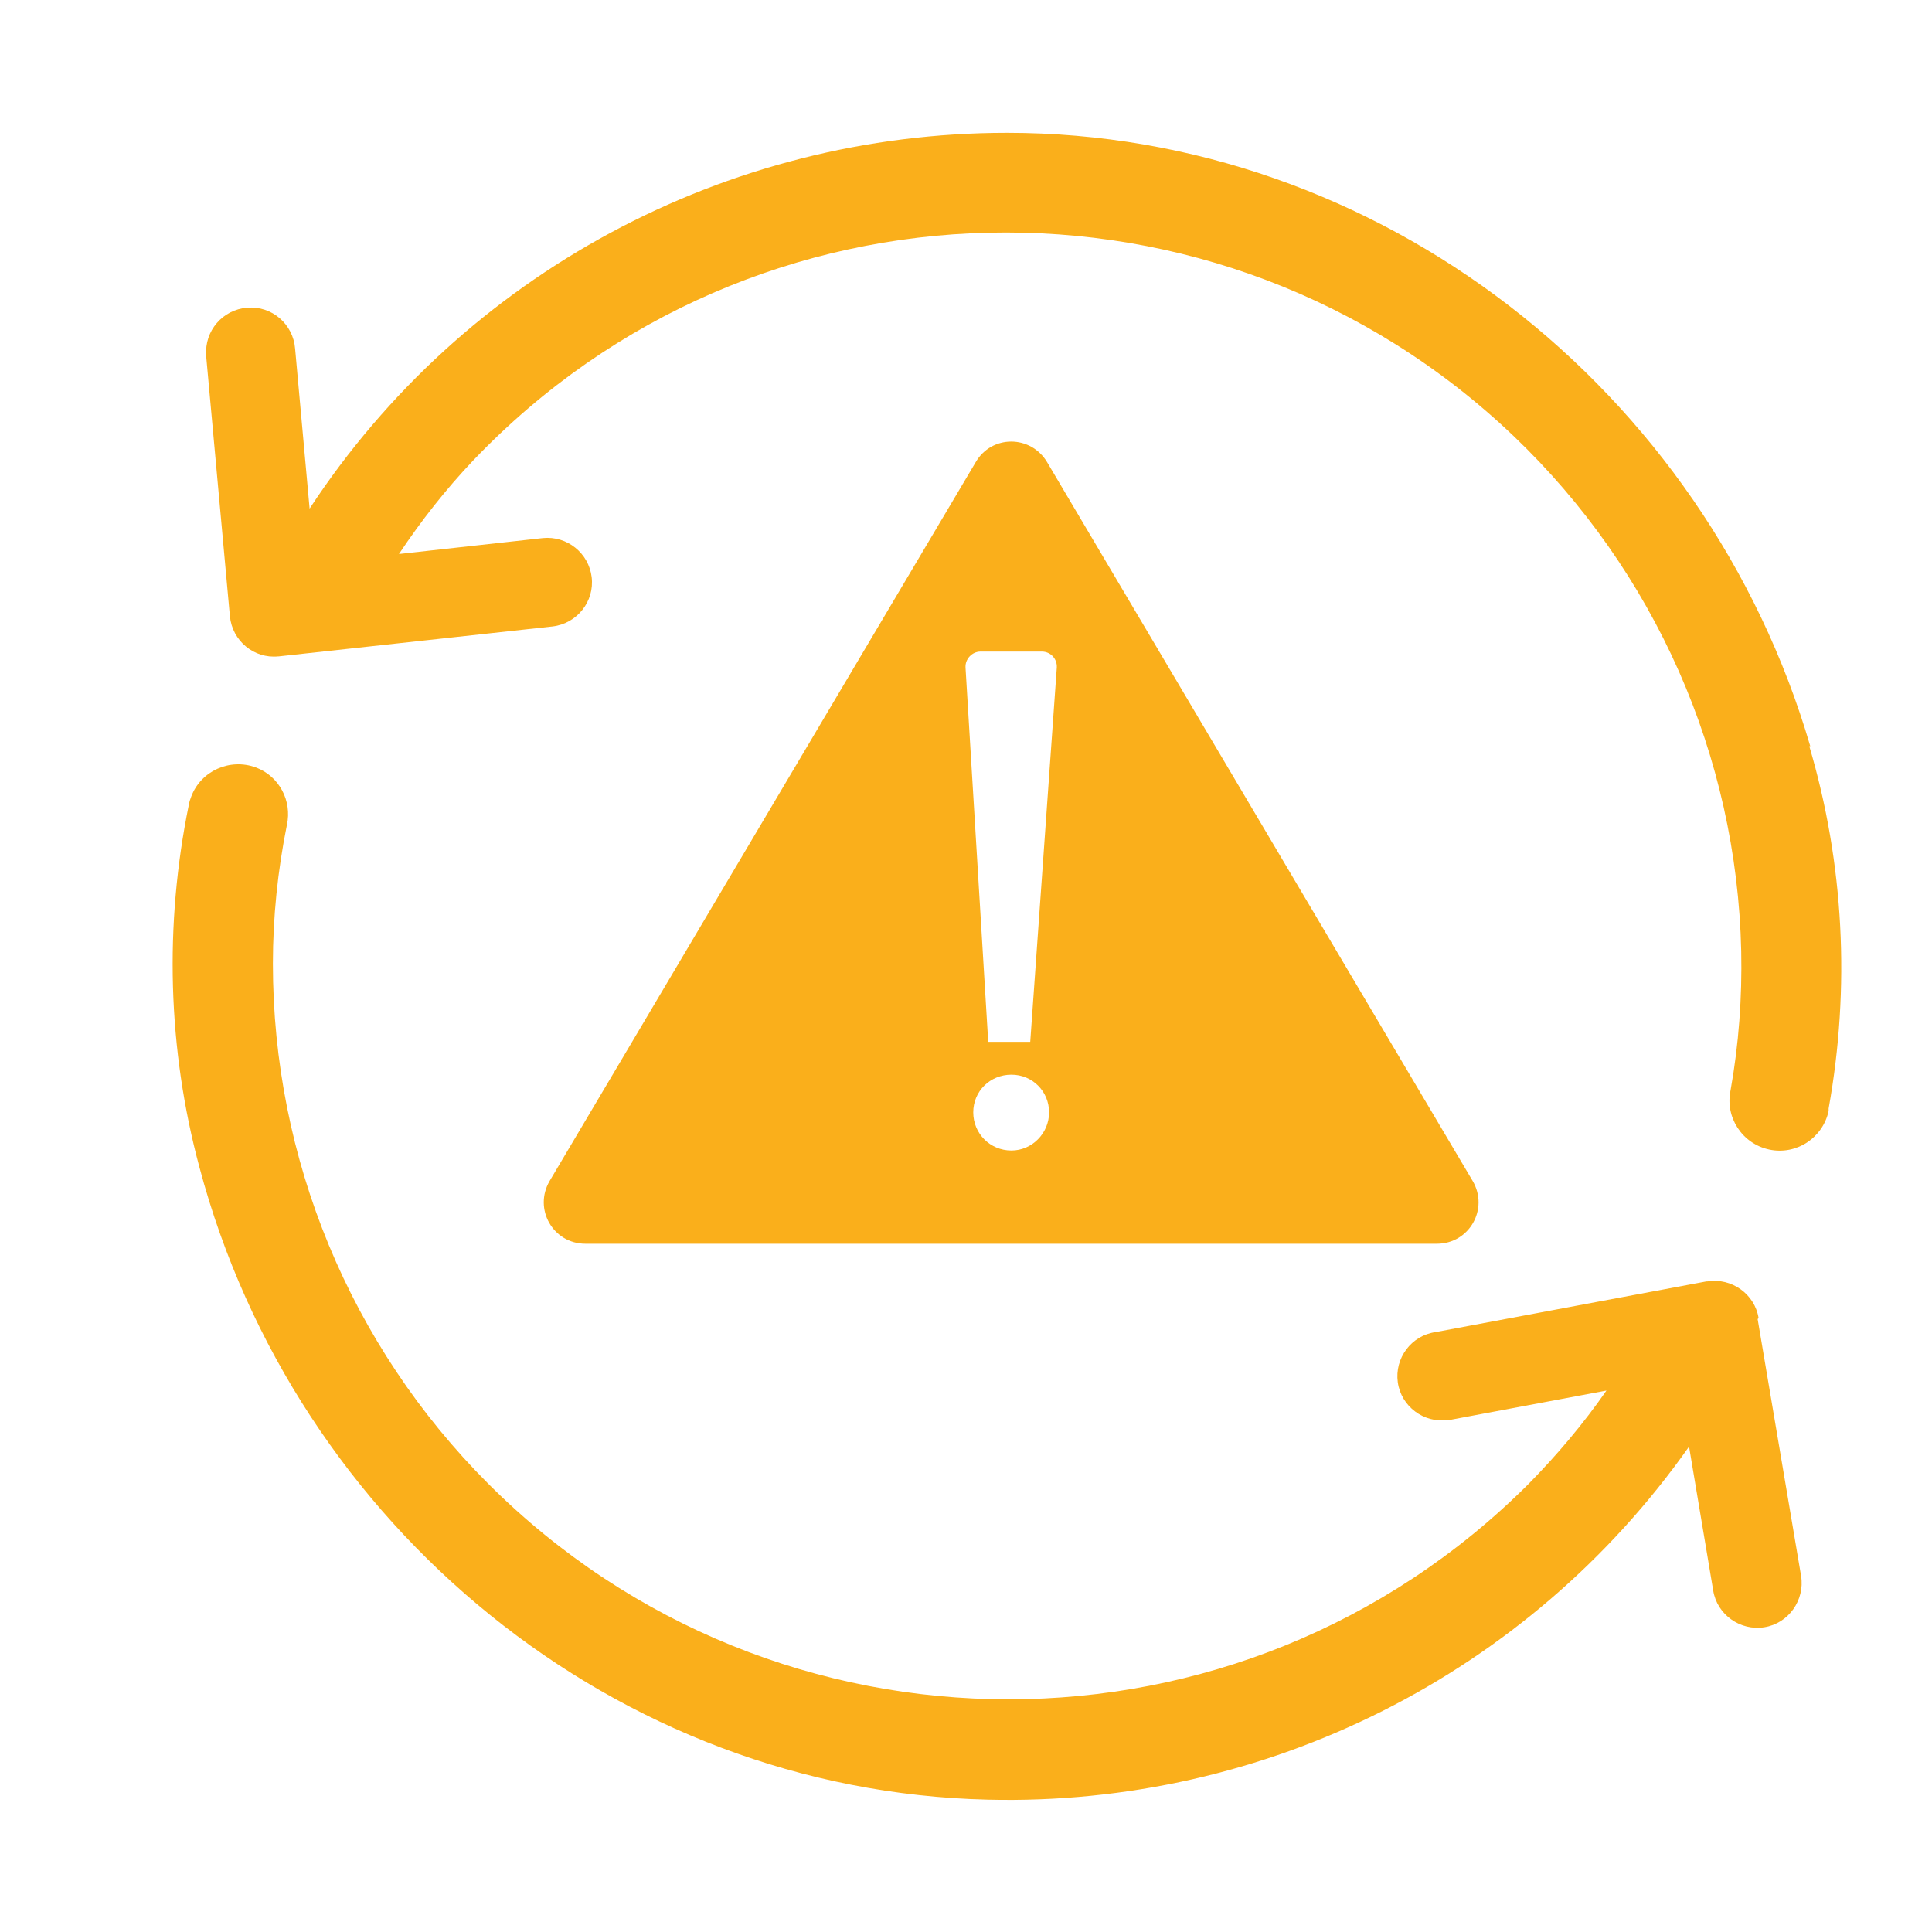
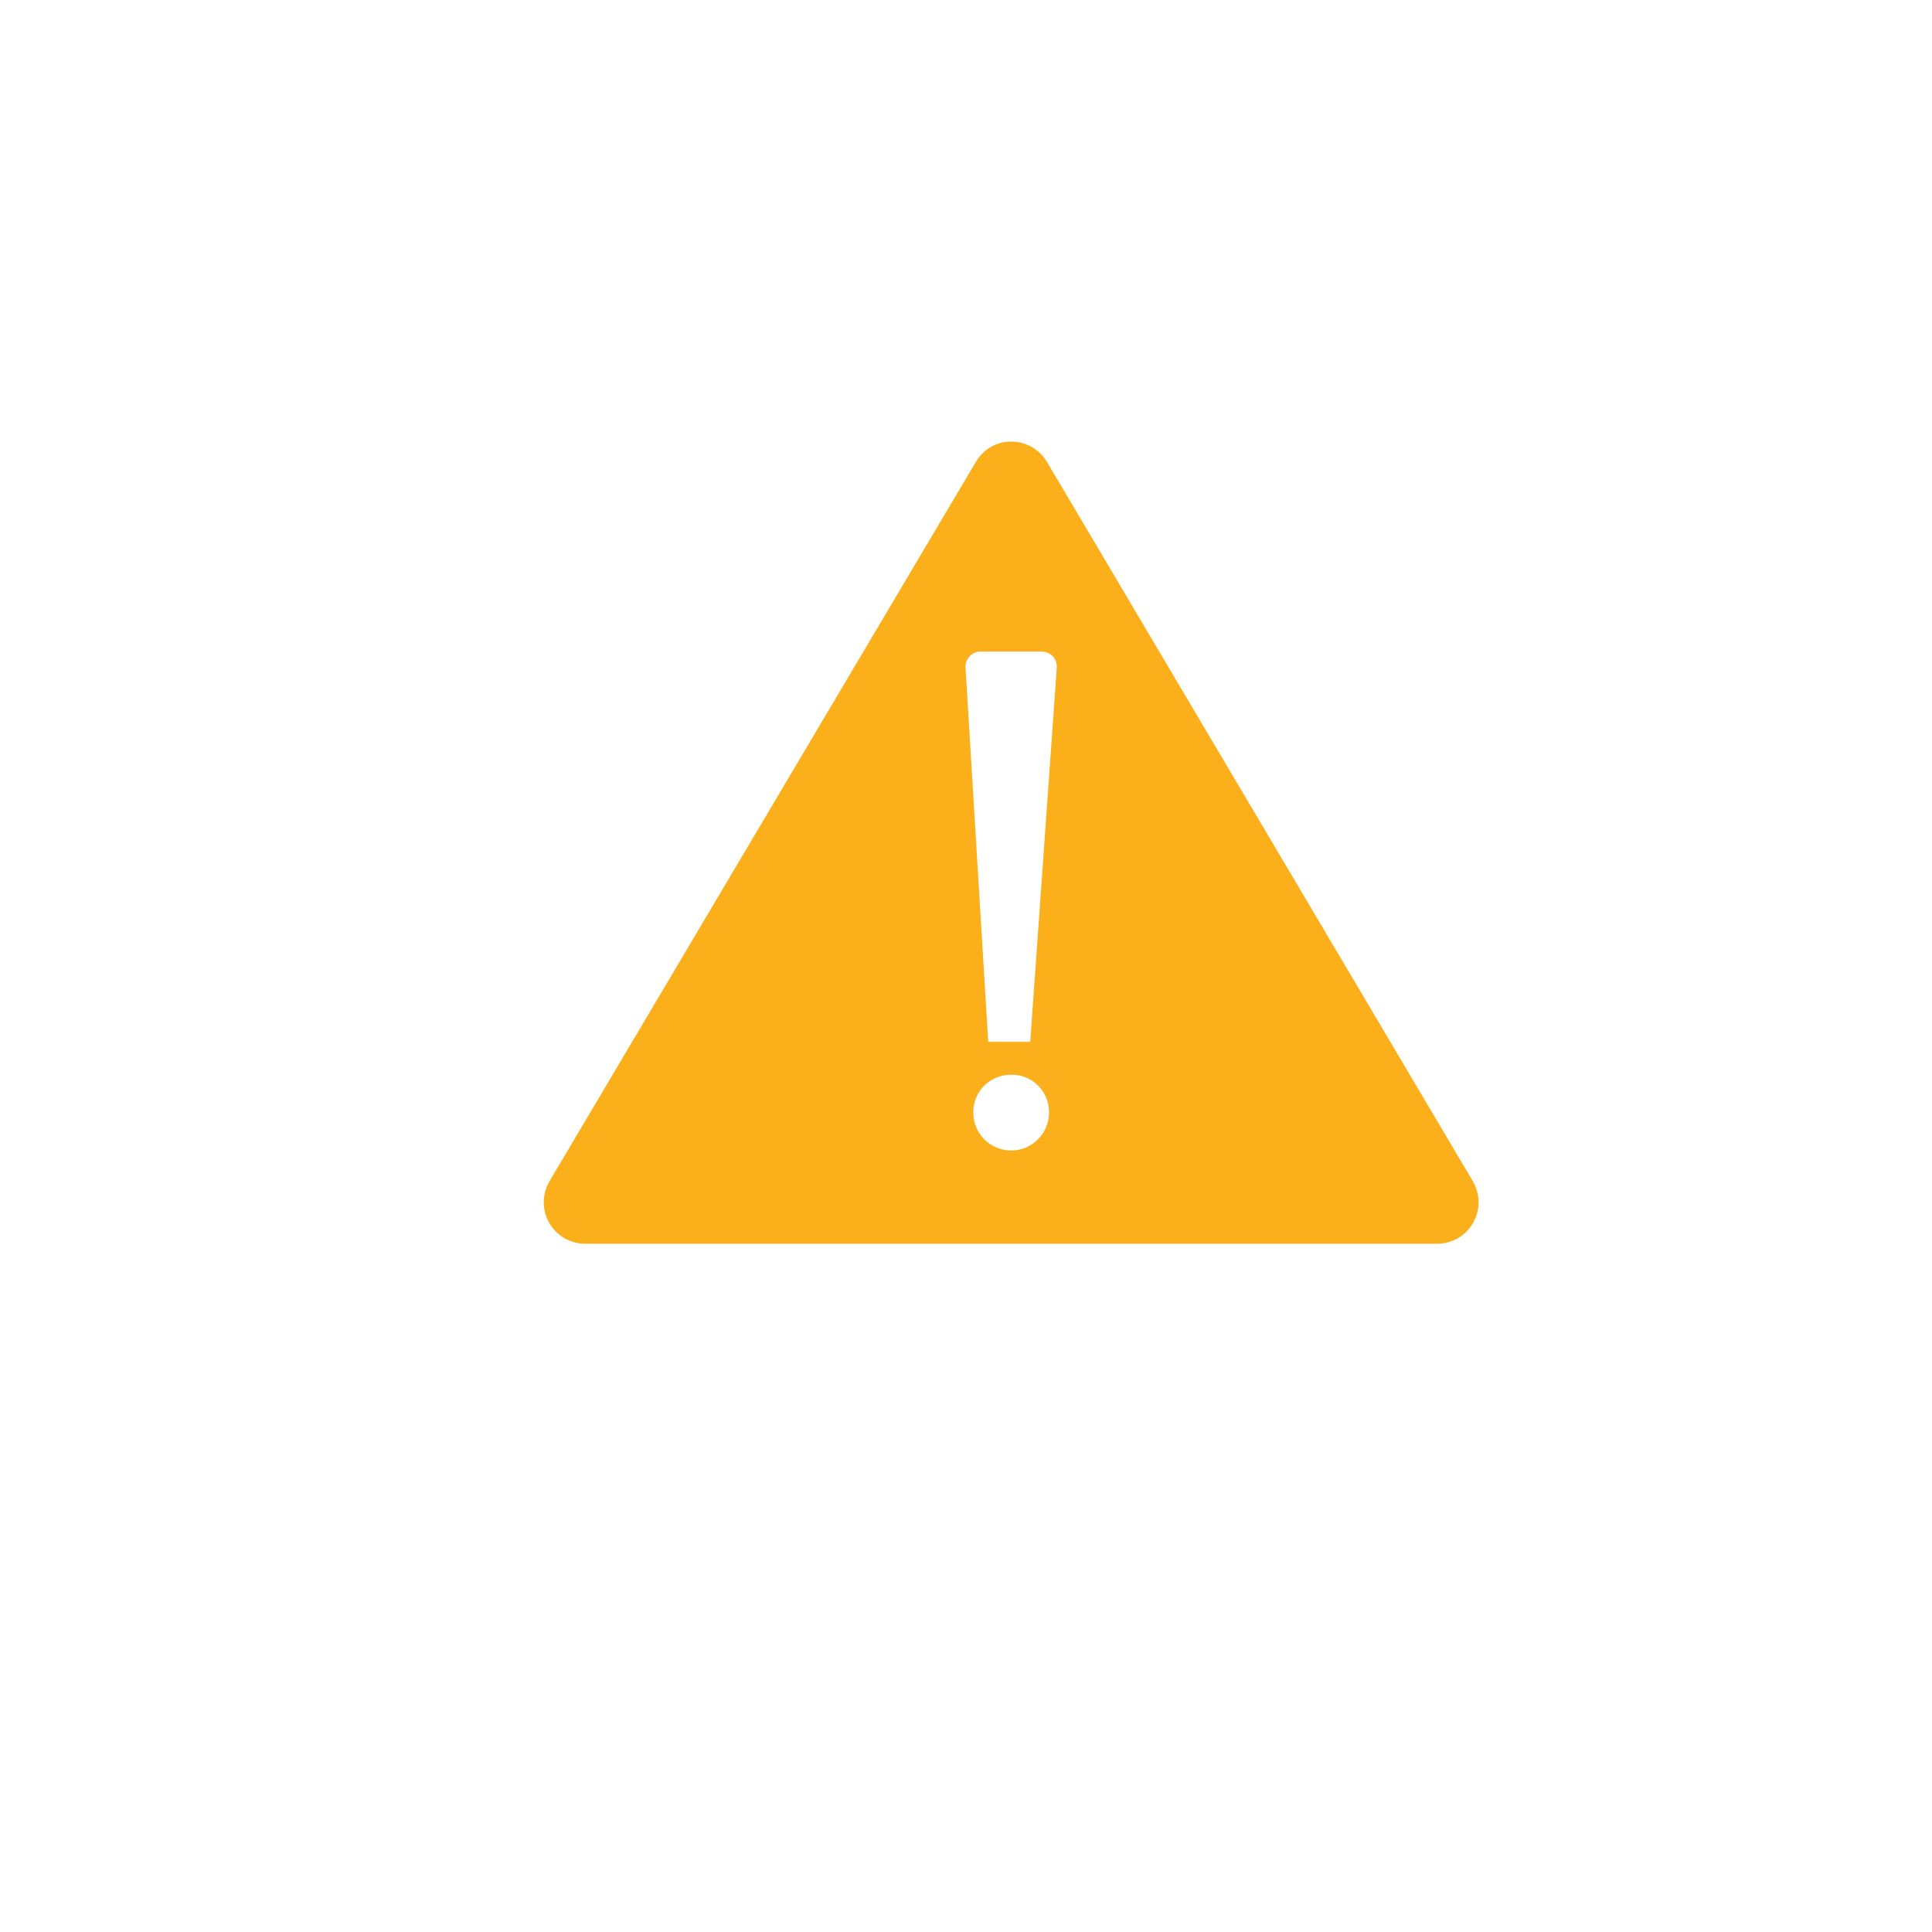
<svg xmlns="http://www.w3.org/2000/svg" id="a" width="40" height="40" viewBox="0 0 40 40">
-   <path id="b" d="M37.48,15.45c-2.16-7.39-8.93-12.7-16.63-12.7-5.82,0-11.25,2.92-14.44,7.78l-.3-3.31c-.04-.51-.48-.89-.99-.85-.51.04-.89.48-.85.99,0,.01,0,.02,0,.03l.49,5.37c.05.51.5.88,1,.83,0,0,0,0,.01,0l5.67-.62c.51-.06.87-.52.81-1.02-.06-.5-.51-.86-1.01-.81l-2.98.33c.46-.69.97-1.34,1.54-1.94,5.81-6.09,15.45-6.31,21.54-.5,2.92,2.79,4.62,6.62,4.71,10.66.02.96-.05,1.93-.22,2.88-.12.56.24,1.11.8,1.23.56.12,1.11-.24,1.23-.8,0-.02,0-.03,0-.05.45-2.5.32-5.07-.4-7.5" fill="#faaf1b" />
-   <path id="c" d="M36.41,27.29c-.08-.5-.56-.84-1.06-.76,0,0-.01,0-.02,0l-5.61,1.05c-.5.07-.85.54-.78,1.04s.54.85,1.04.78c.03,0,.05,0,.08-.01l3.2-.6c-.48.69-1.02,1.33-1.61,1.93-5.95,5.95-15.59,5.95-21.54,0-2.86-2.86-4.46-6.73-4.46-10.77,0-.96.1-1.93.29-2.87.11-.5-.16-1.01-.64-1.19-.54-.2-1.14.07-1.34.6-.02.05-.04.11-.05.17-.51,2.49-.44,5.06.22,7.51,1.98,7.44,8.63,12.91,16.32,13.09,5.76.14,11.2-2.6,14.52-7.31l.5,2.98c.08.5.56.84,1.06.76.5-.08.84-.56.76-1.06l-.9-5.32Z" fill="#faaf1b" />
  <path d="M30.49,24.45l-8.81-14.88c-.34-.57-1.15-.57-1.48,0l-8.82,14.88c-.34.58.07,1.3.74,1.3h17.63c.67,0,1.08-.72.74-1.3ZM20.94,23.82c-.44,0-.79-.35-.79-.79s.35-.78.79-.78.78.35.78.78-.35.79-.78.79ZM21.33,21.57h-.87l-.47-7.75c-.01-.18.14-.33.31-.33h1.27c.18,0,.32.15.31.33l-.55,7.75Z" fill="#faaf1b" />
</svg>